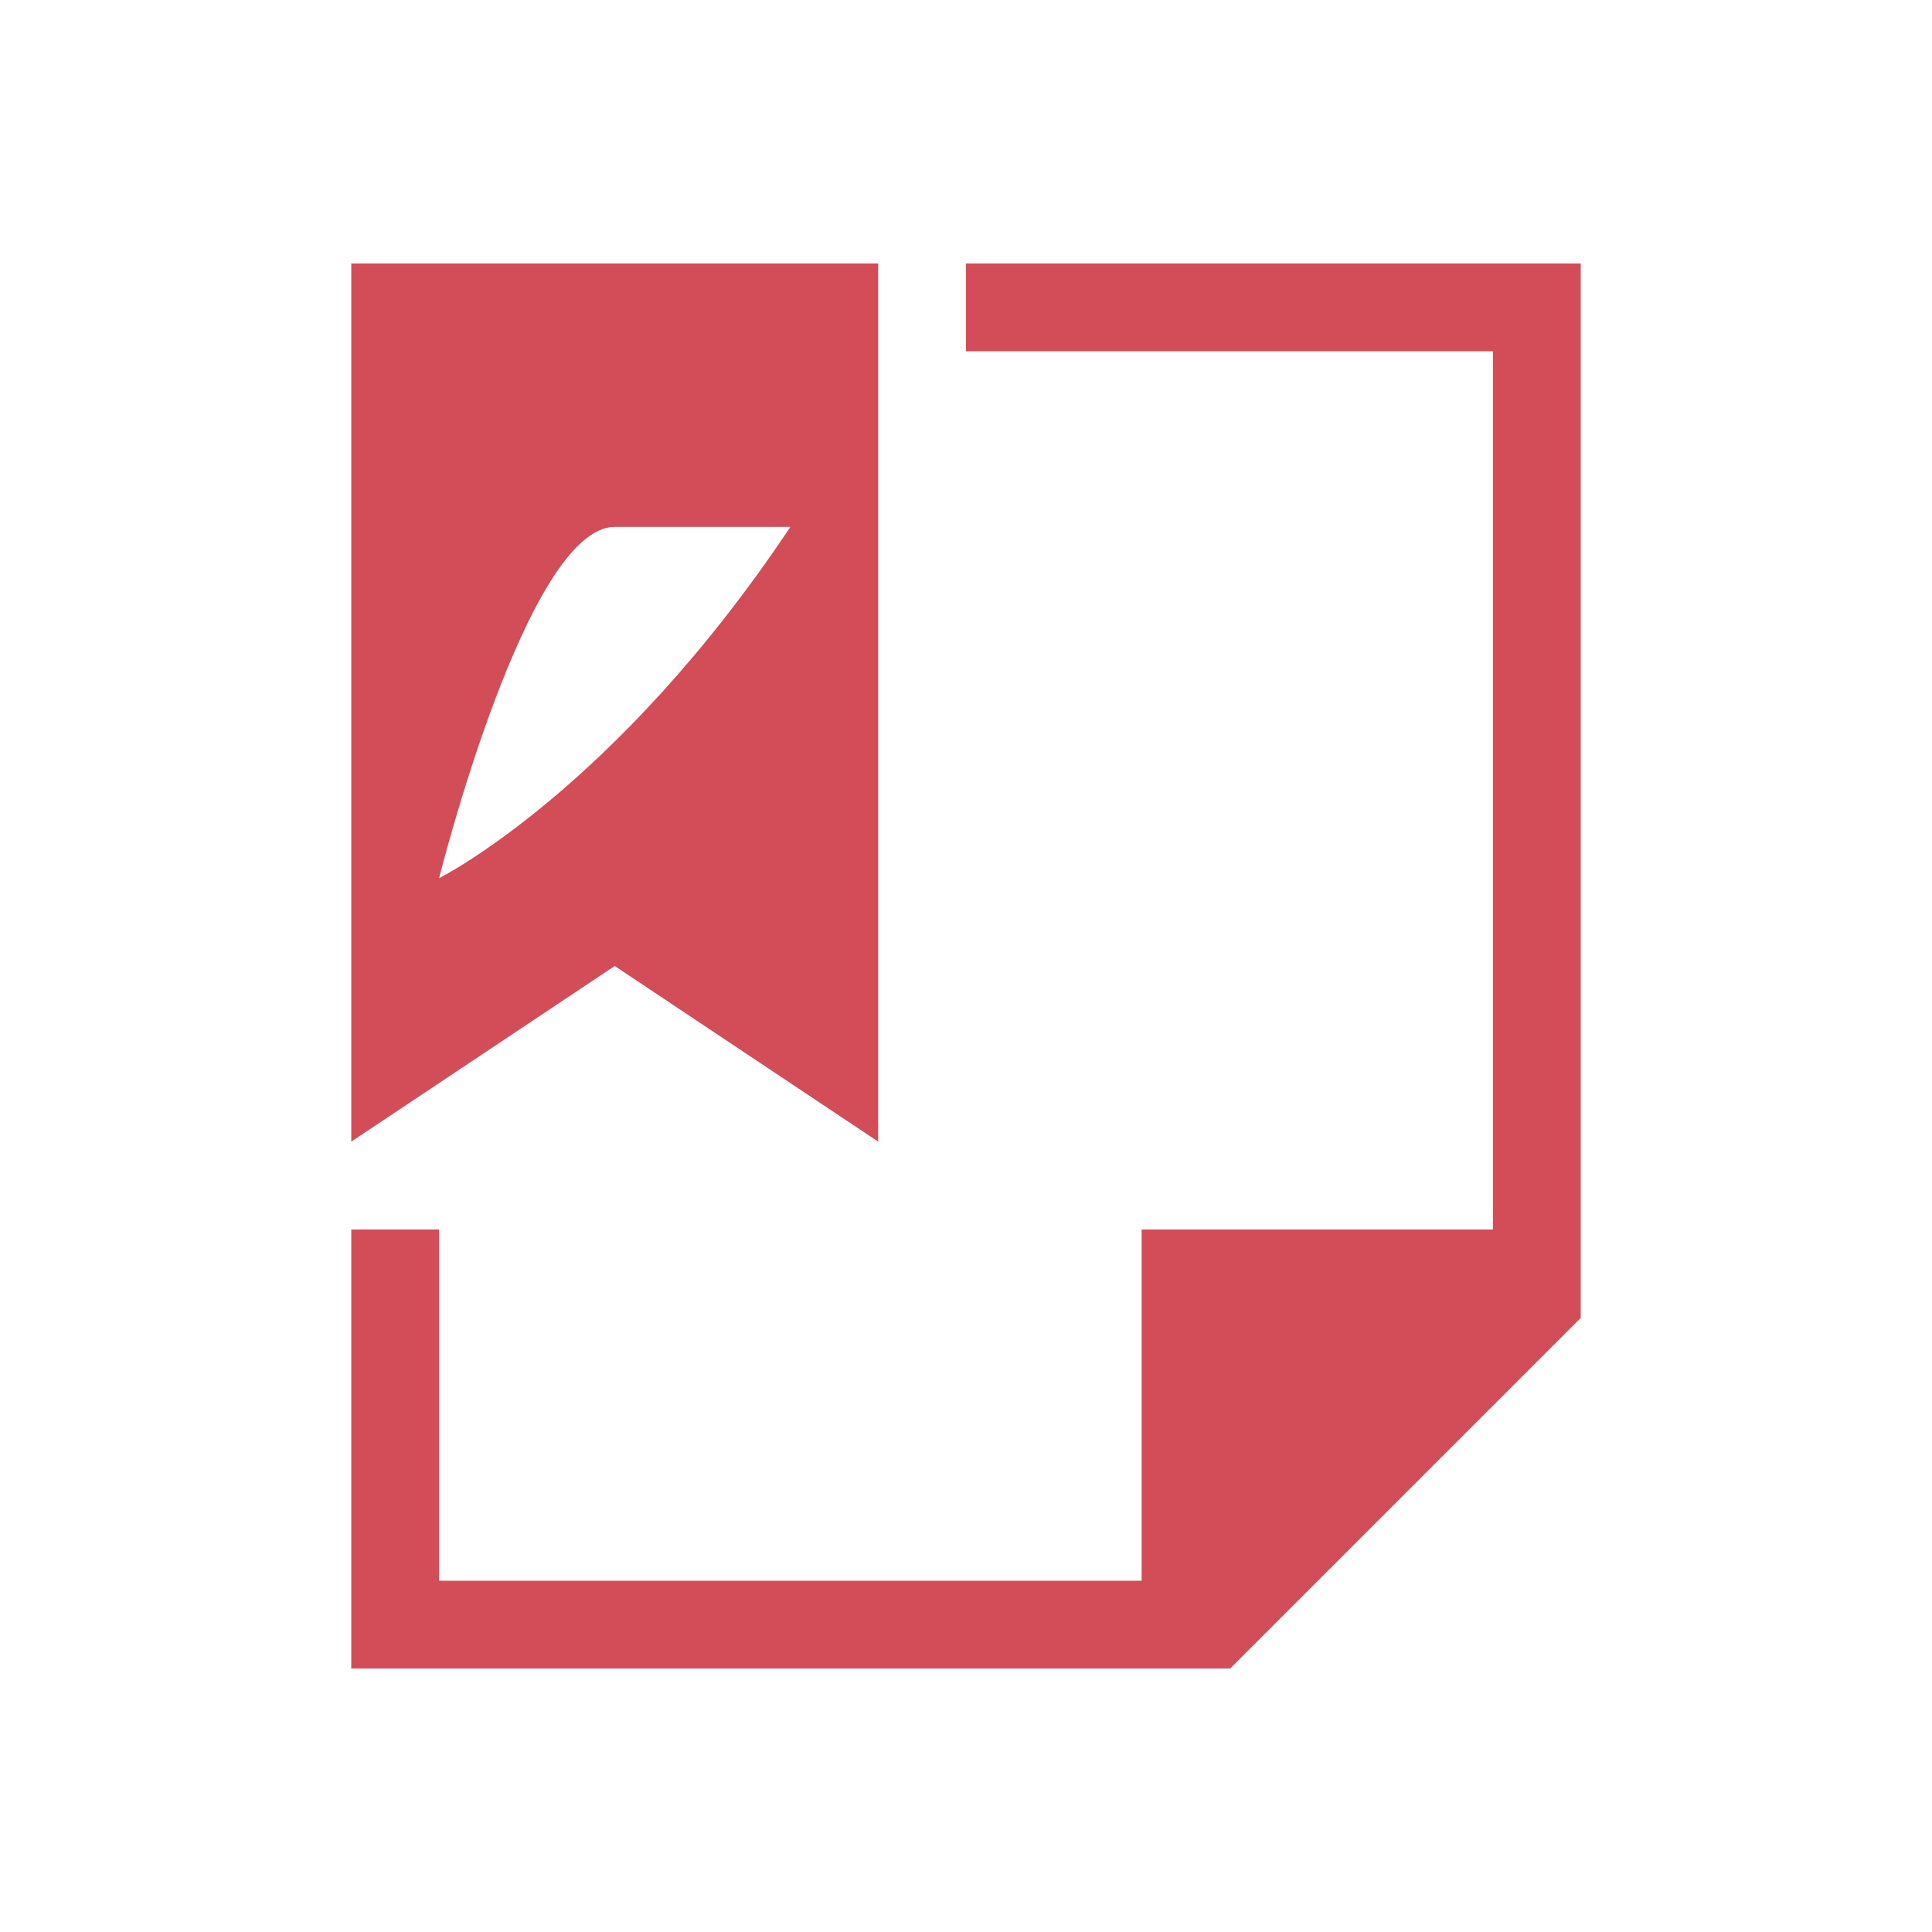
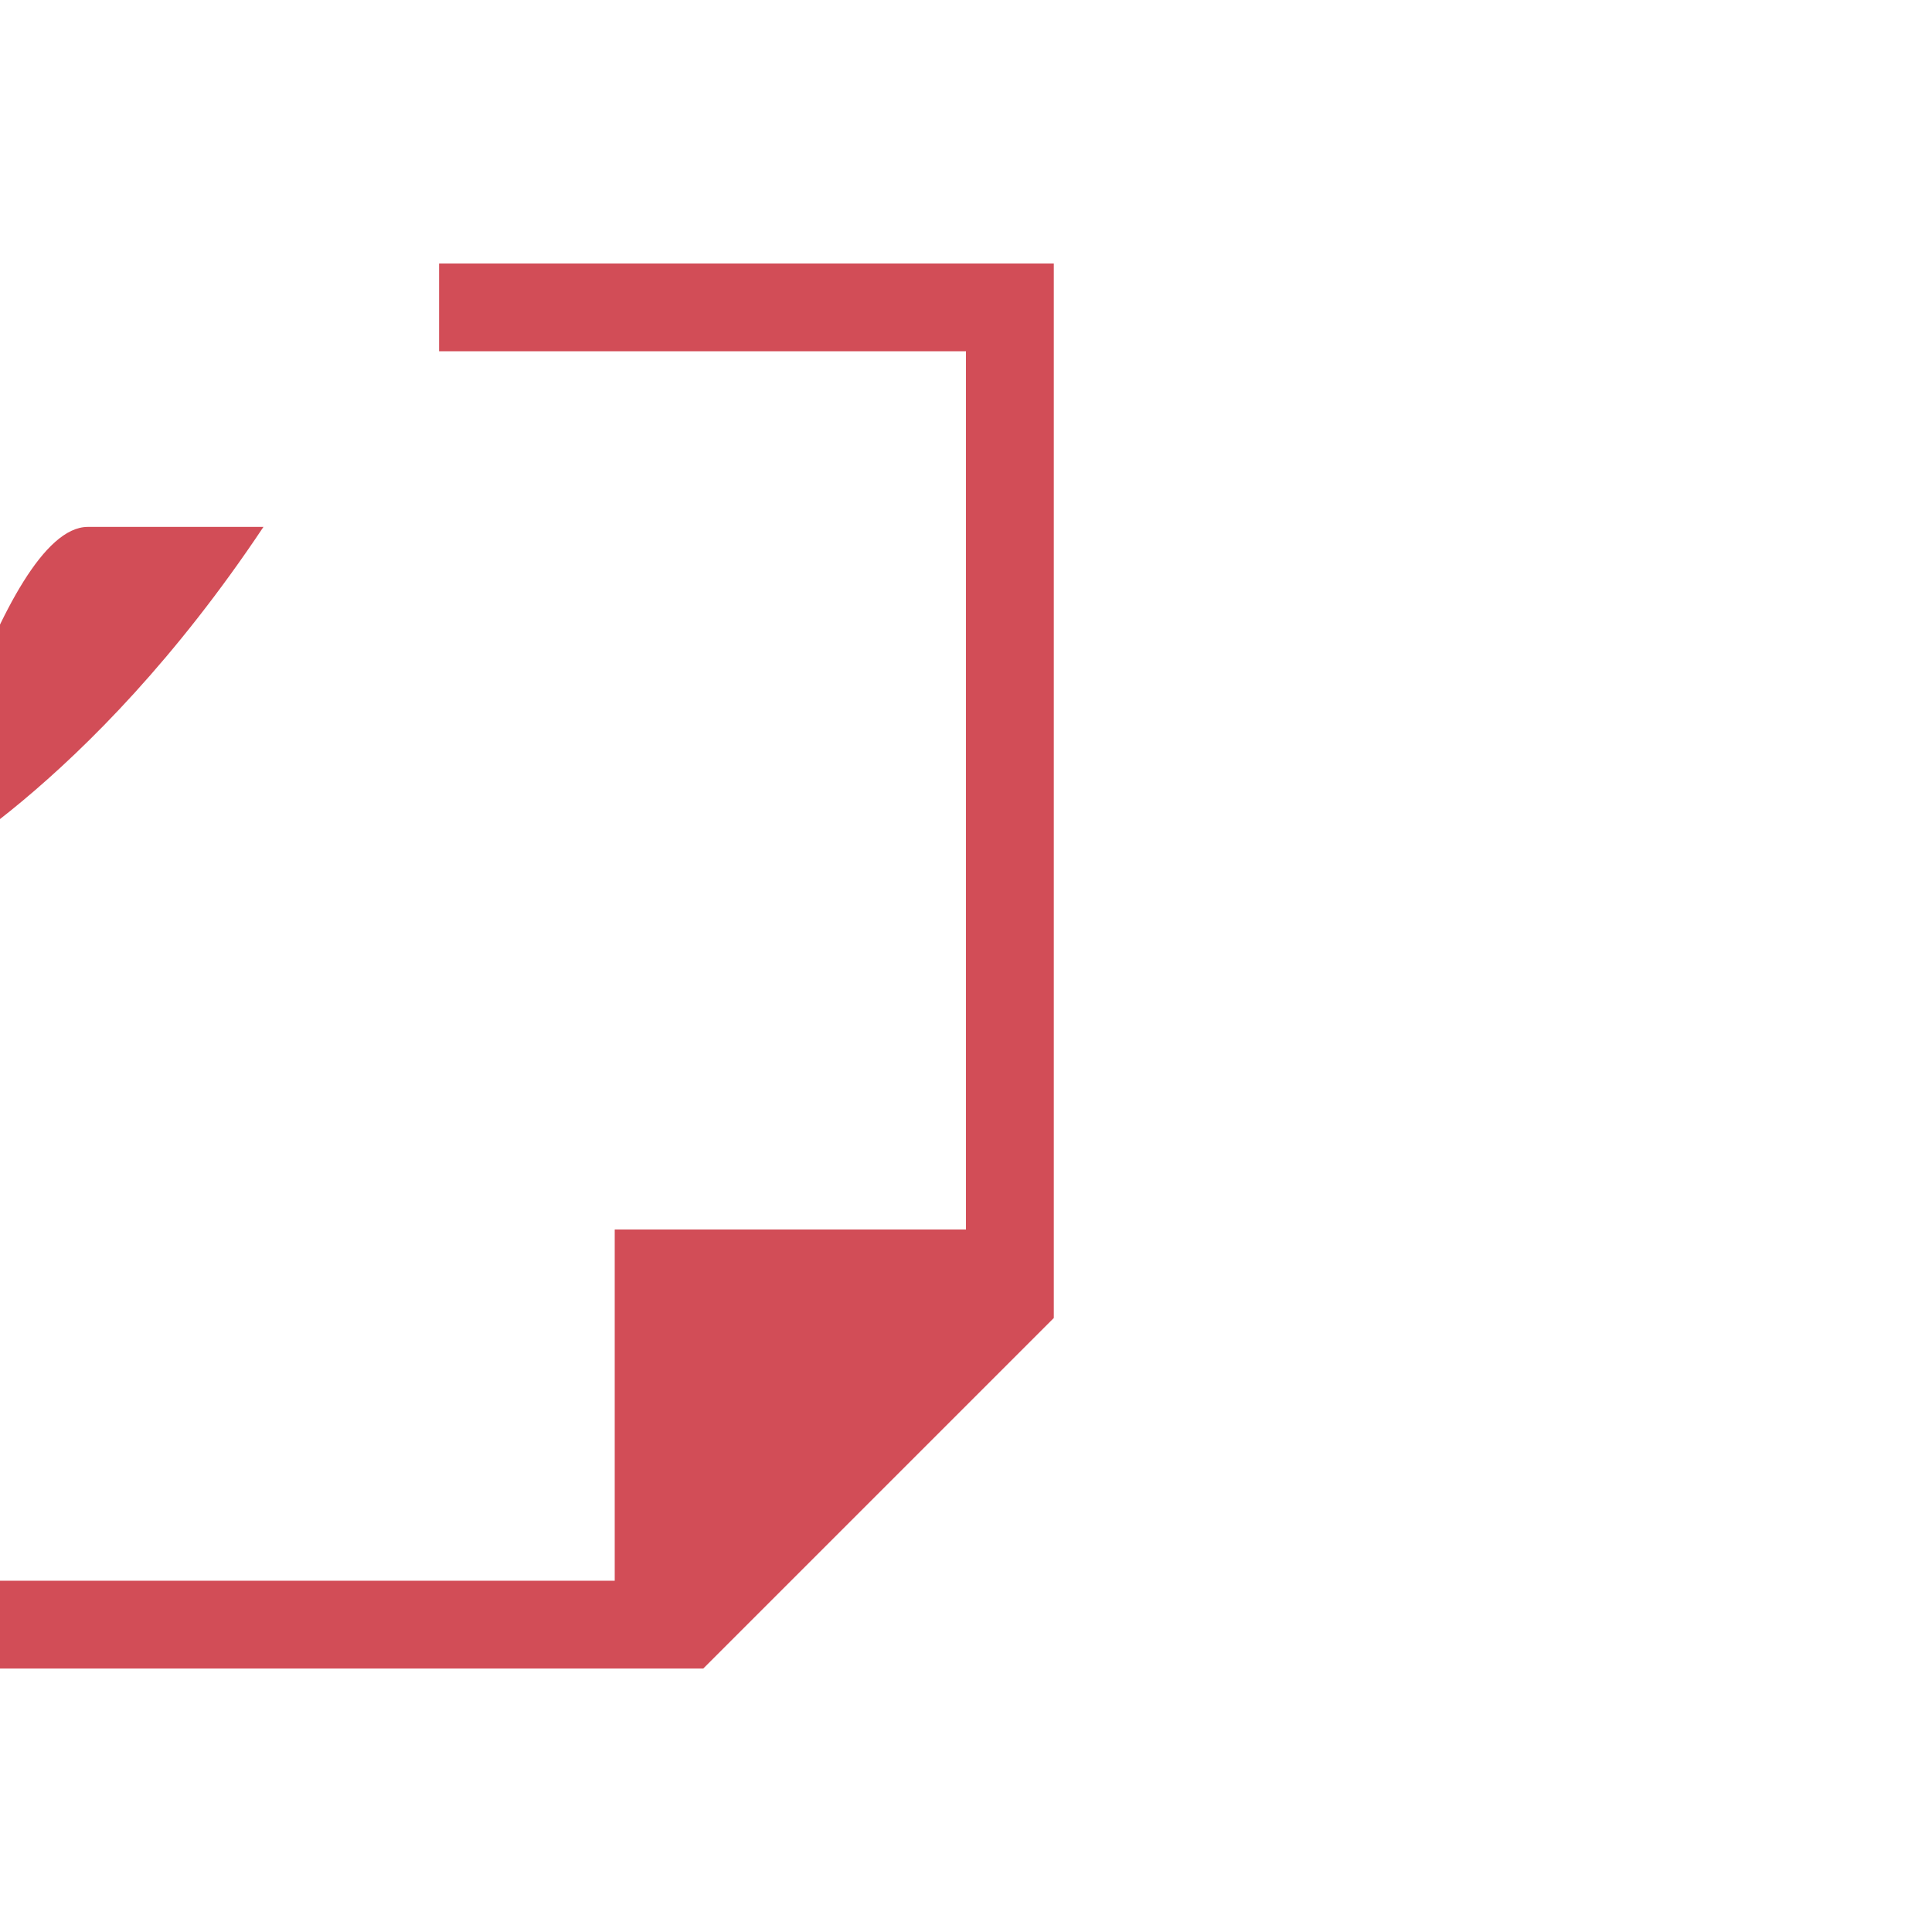
<svg xmlns="http://www.w3.org/2000/svg" width="22" height="22">
-   <path d="m330 537.362v10l3-2 3 2v-10h-6m7 0v1h6v10h-4v1 3h-8v-4h-1v5h1 8 1v-.001l.008.001 3.992-3.992v-.008-1.406-10.594h-1-6zm-4 3h2c-2 3-4 4-4 4 0 0 1-4 2-4" transform="translate(-326-534.362)" style="fill:#d24d57" />
+   <path d="m330 537.362v10v-10h-6m7 0v1h6v10h-4v1 3h-8v-4h-1v5h1 8 1v-.001l.008.001 3.992-3.992v-.008-1.406-10.594h-1-6zm-4 3h2c-2 3-4 4-4 4 0 0 1-4 2-4" transform="translate(-326-534.362)" style="fill:#d24d57" />
</svg>